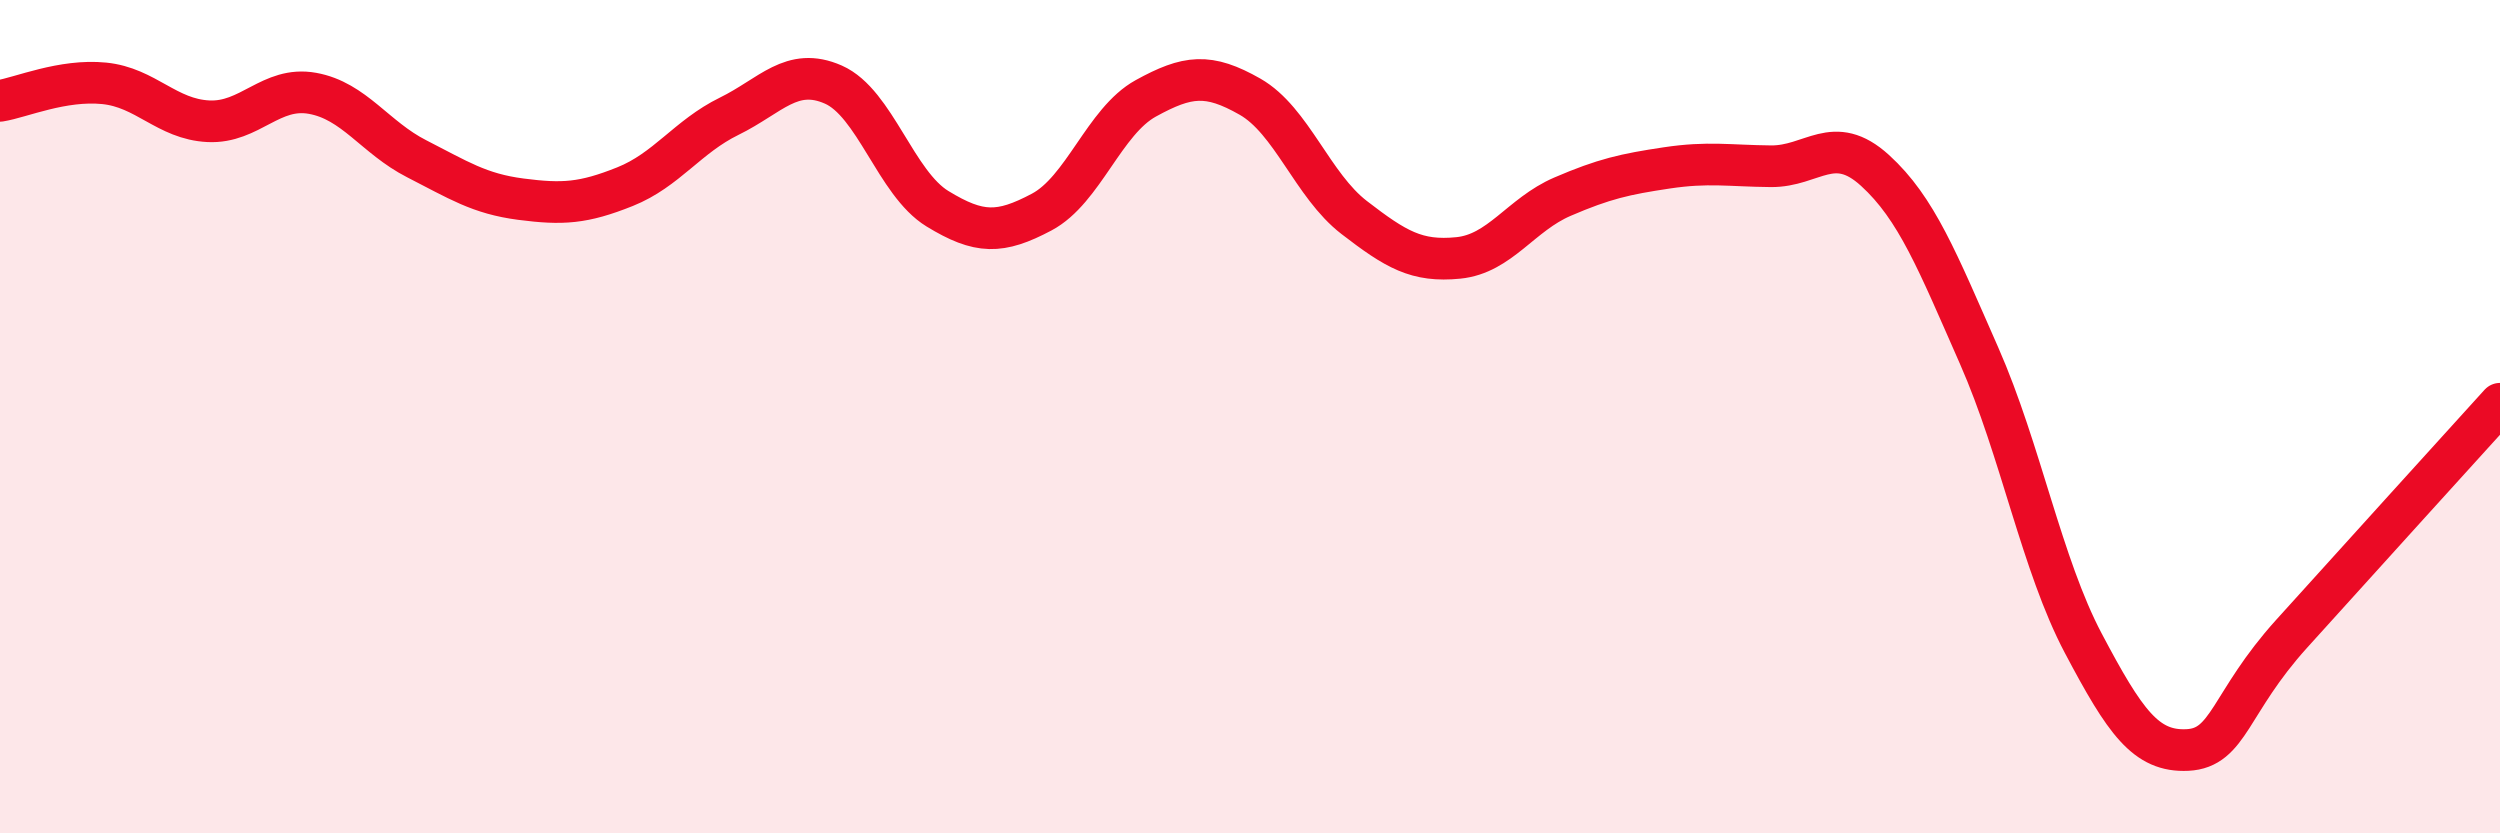
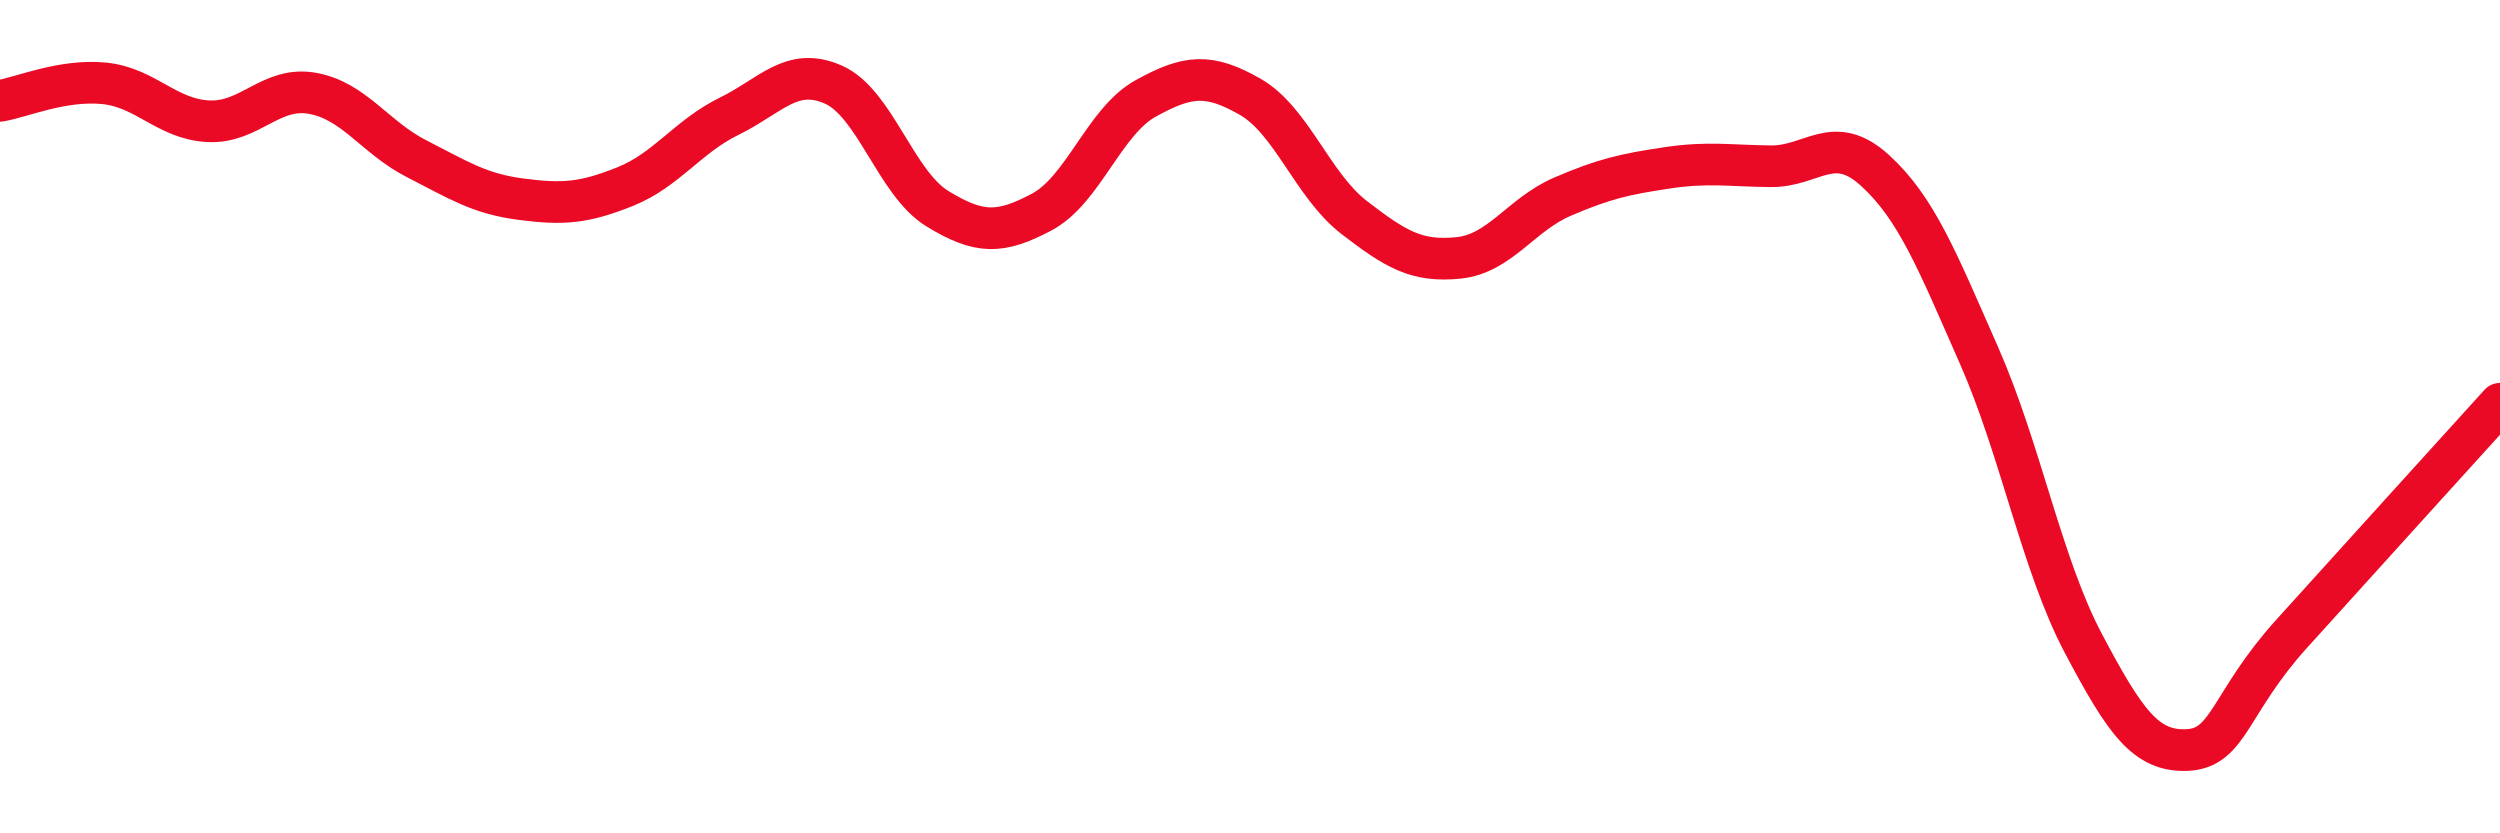
<svg xmlns="http://www.w3.org/2000/svg" width="60" height="20" viewBox="0 0 60 20">
-   <path d="M 0,2.42 C 0.5,2.34 1.5,1.9 2.5,2 C 3.5,2.1 4,2.86 5,2.91 C 6,2.96 6.5,2.06 7.5,2.24 C 8.5,2.42 9,3.3 10,3.81 C 11,4.32 11.5,4.65 12.5,4.78 C 13.5,4.91 14,4.88 15,4.48 C 16,4.08 16.5,3.28 17.5,2.79 C 18.5,2.3 19,1.59 20,2.03 C 21,2.47 21.5,4.4 22.5,5.01 C 23.5,5.62 24,5.62 25,5.09 C 26,4.56 26.5,2.91 27.5,2.36 C 28.5,1.81 29,1.75 30,2.32 C 31,2.89 31.5,4.45 32.5,5.22 C 33.5,5.99 34,6.29 35,6.19 C 36,6.09 36.5,5.15 37.5,4.72 C 38.5,4.29 39,4.18 40,4.03 C 41,3.88 41.5,3.98 42.5,3.99 C 43.5,4 44,3.18 45,4.09 C 46,5 46.5,6.27 47.5,8.54 C 48.5,10.81 49,13.55 50,15.44 C 51,17.33 51.5,18.05 52.5,18 C 53.5,17.95 53.5,16.87 55,15.21 C 56.5,13.55 59,10.79 60,9.69L60 20L0 20Z" fill="#EB0A25" opacity="0.1" stroke-linecap="round" stroke-linejoin="round" />
  <path d="M 0,2.42 C 0.5,2.34 1.5,1.9 2.5,2 C 3.5,2.1 4,2.86 5,2.91 C 6,2.96 6.5,2.06 7.5,2.24 C 8.5,2.42 9,3.3 10,3.81 C 11,4.32 11.5,4.65 12.5,4.78 C 13.5,4.91 14,4.88 15,4.48 C 16,4.08 16.5,3.28 17.5,2.79 C 18.5,2.3 19,1.59 20,2.03 C 21,2.47 21.5,4.4 22.5,5.01 C 23.5,5.62 24,5.62 25,5.09 C 26,4.56 26.5,2.91 27.5,2.36 C 28.5,1.81 29,1.75 30,2.32 C 31,2.89 31.5,4.45 32.5,5.22 C 33.5,5.99 34,6.29 35,6.19 C 36,6.09 36.5,5.15 37.5,4.72 C 38.5,4.29 39,4.18 40,4.03 C 41,3.88 41.5,3.98 42.5,3.99 C 43.5,4 44,3.18 45,4.09 C 46,5 46.5,6.27 47.5,8.54 C 48.5,10.81 49,13.55 50,15.44 C 51,17.33 51.5,18.05 52.5,18 C 53.5,17.95 53.5,16.87 55,15.21 C 56.5,13.55 59,10.79 60,9.69" stroke="#EB0A25" stroke-width="1" fill="none" stroke-linecap="round" stroke-linejoin="round" />
</svg>